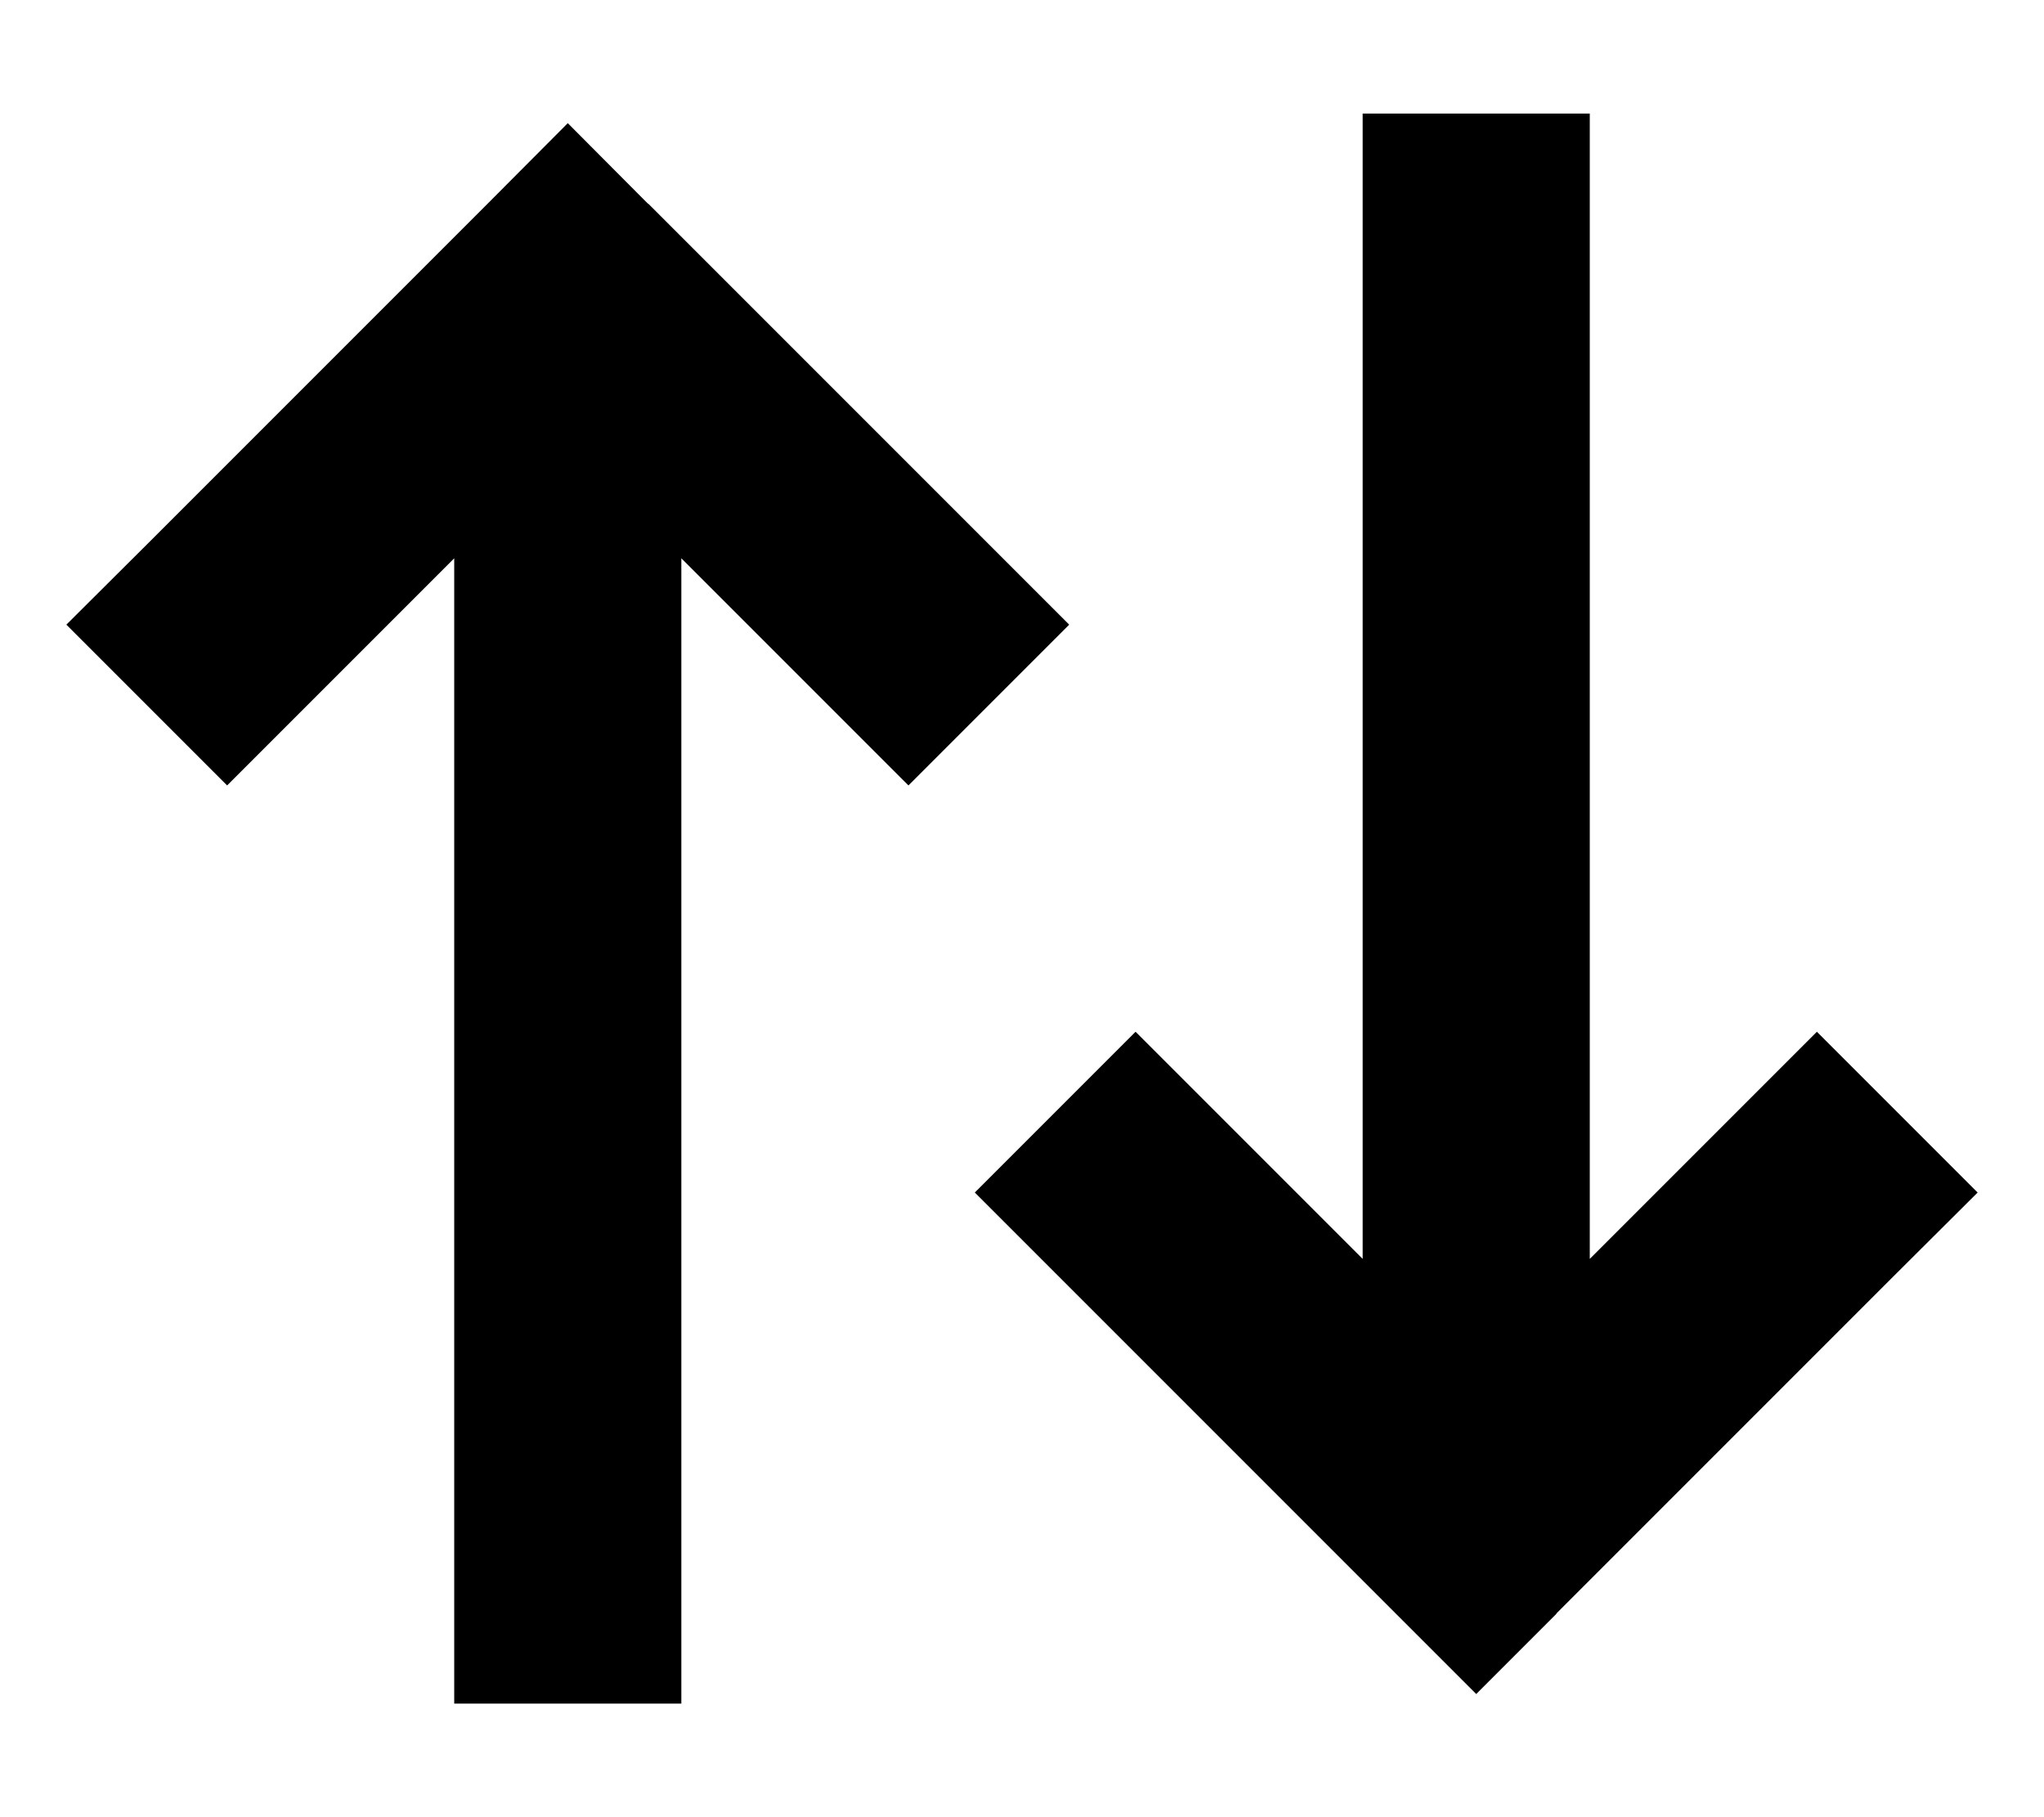
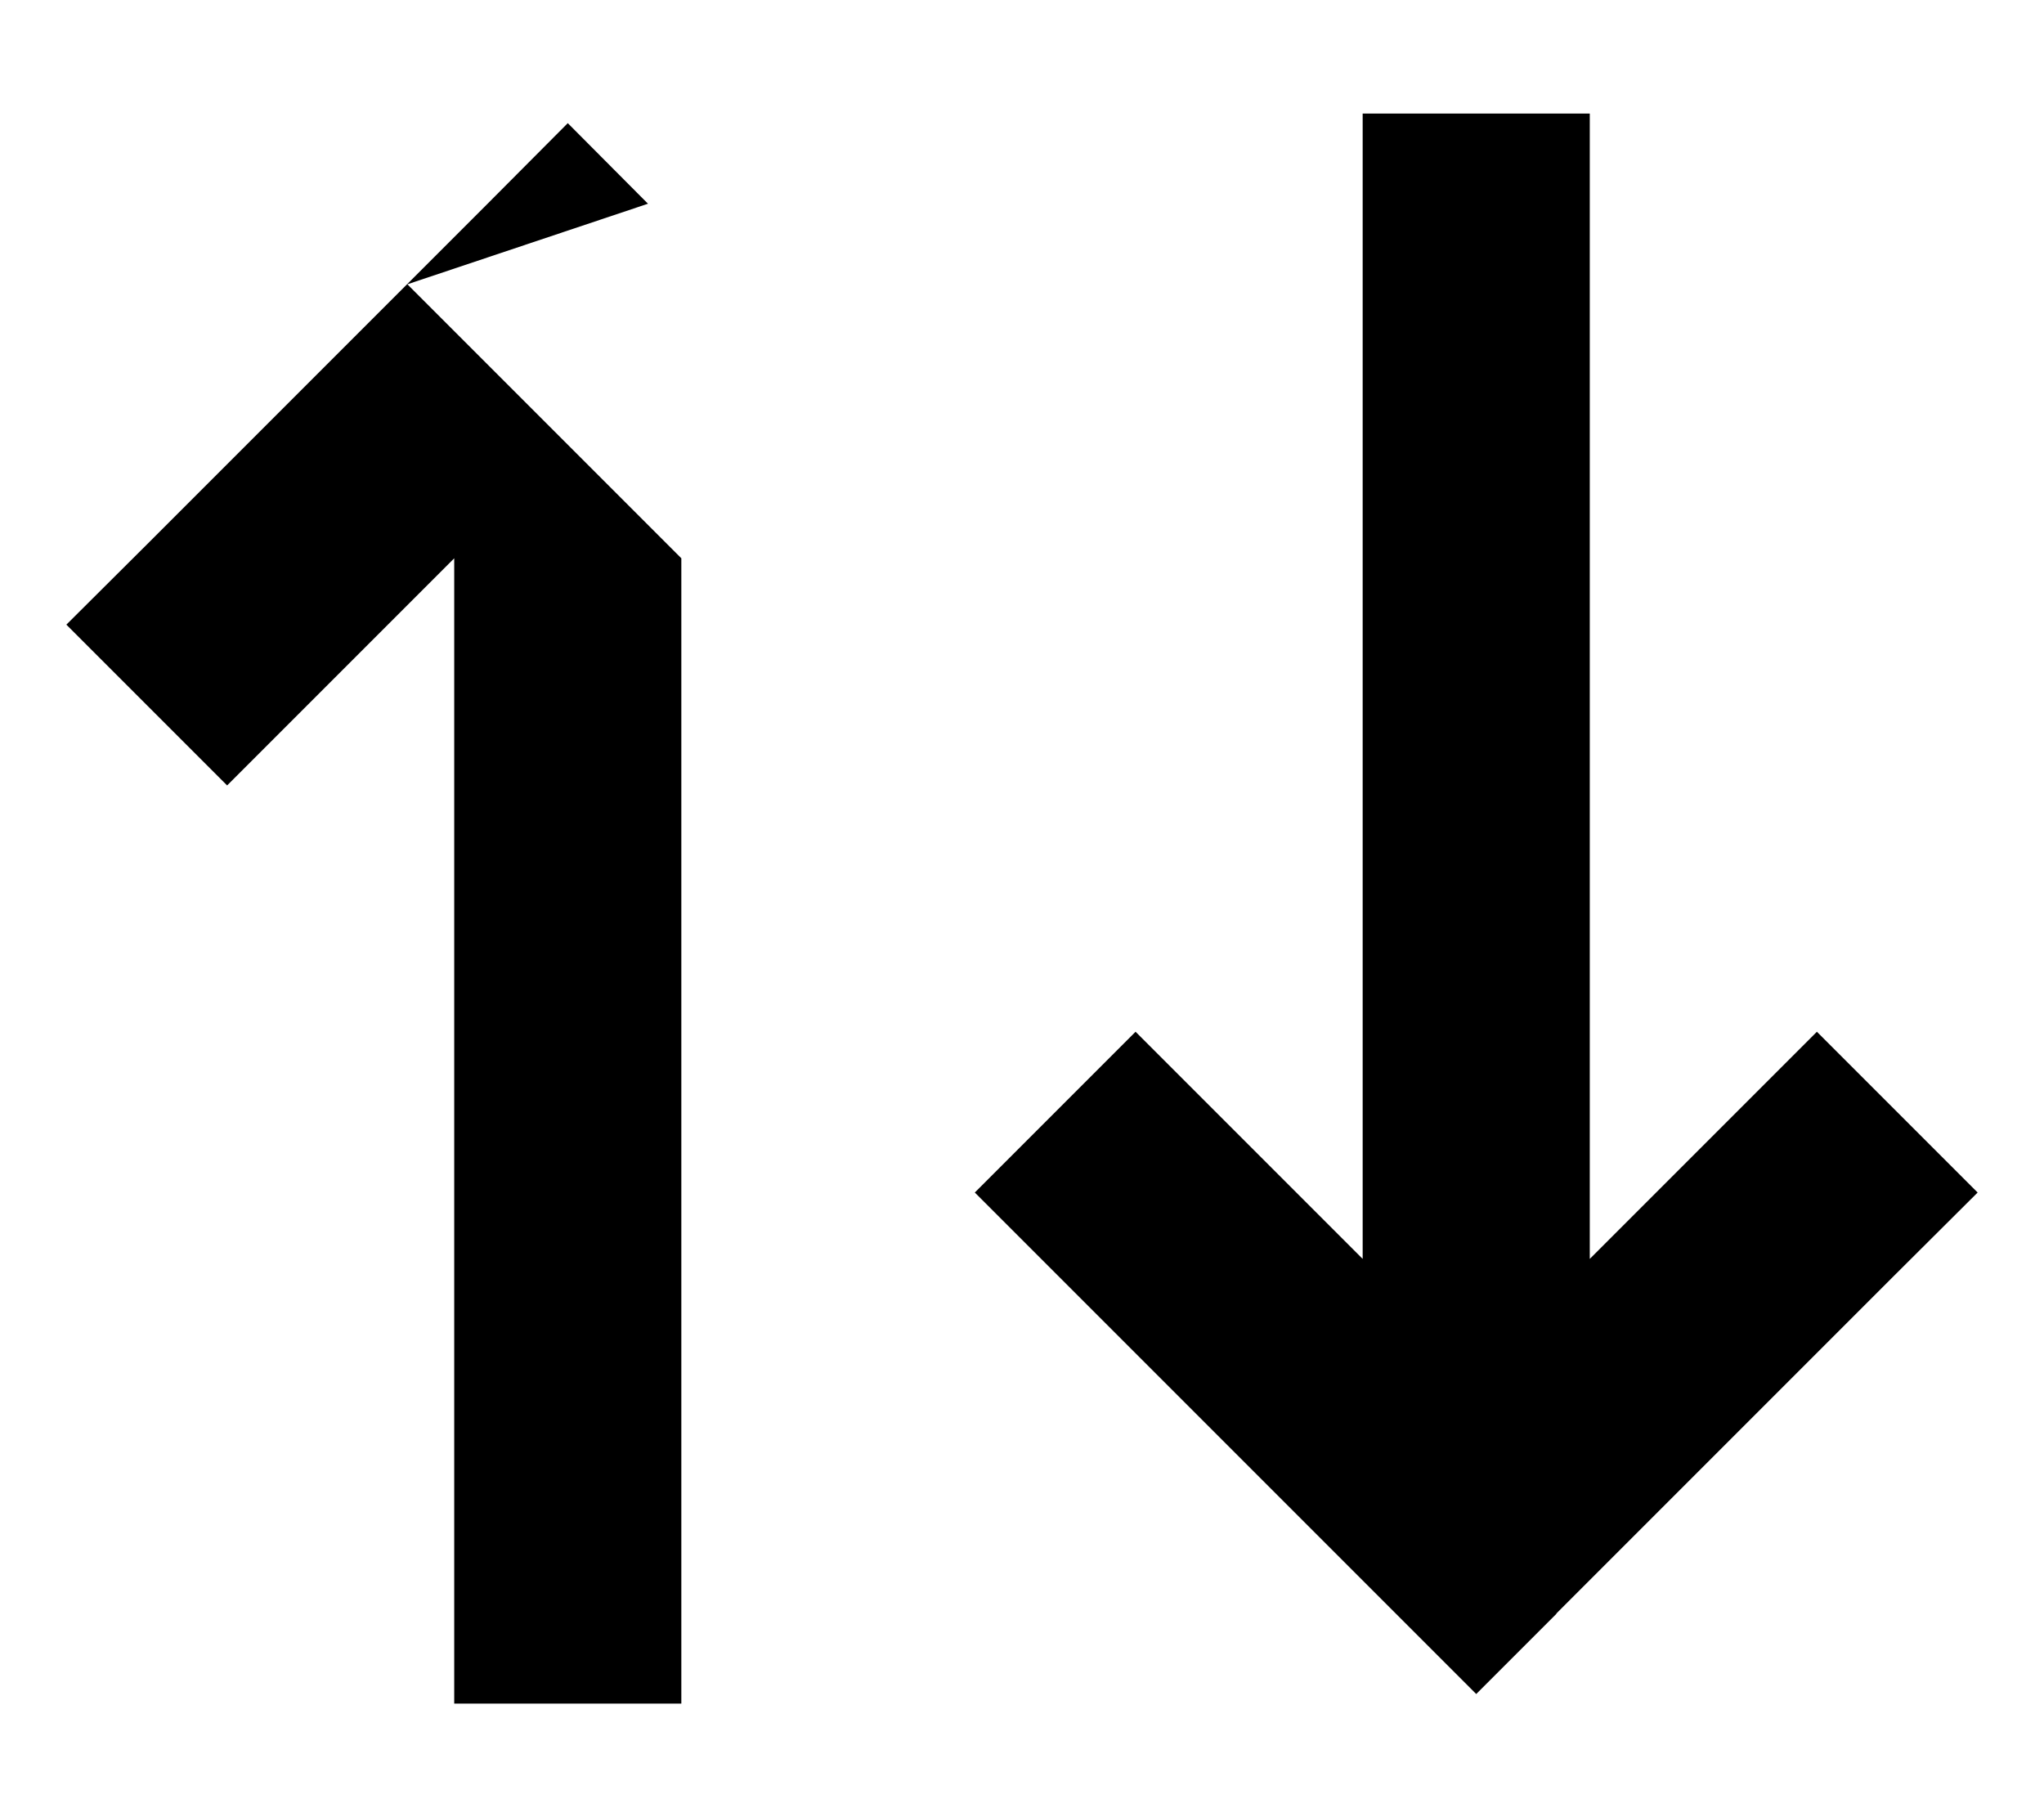
<svg xmlns="http://www.w3.org/2000/svg" viewBox="0 0 576 512">
-   <path d="M438.6 454.6l96-96L557.3 336 512 290.7l-22.6 22.6L448 354.7 448 64l0-32-64 0 0 32 0 290.7-41.4-41.4L320 290.7 274.7 336l22.6 22.6 96 96L416 477.3l22.6-22.6zM182.6 57.4L160 34.7 137.4 57.4l-96 96L18.7 176 64 221.3l22.6-22.6L128 157.3 128 448l0 32 64 0 0-32 0-290.7 41.4 41.4L256 221.3 301.3 176l-22.6-22.6-96-96z" />
+   <path d="M438.6 454.6l96-96L557.3 336 512 290.7l-22.6 22.6L448 354.7 448 64l0-32-64 0 0 32 0 290.7-41.4-41.4L320 290.7 274.7 336l22.6 22.6 96 96L416 477.3l22.6-22.6zM182.6 57.4L160 34.7 137.4 57.4l-96 96L18.7 176 64 221.3l22.6-22.6L128 157.3 128 448l0 32 64 0 0-32 0-290.7 41.4 41.4l-22.6-22.6-96-96z" />
</svg>